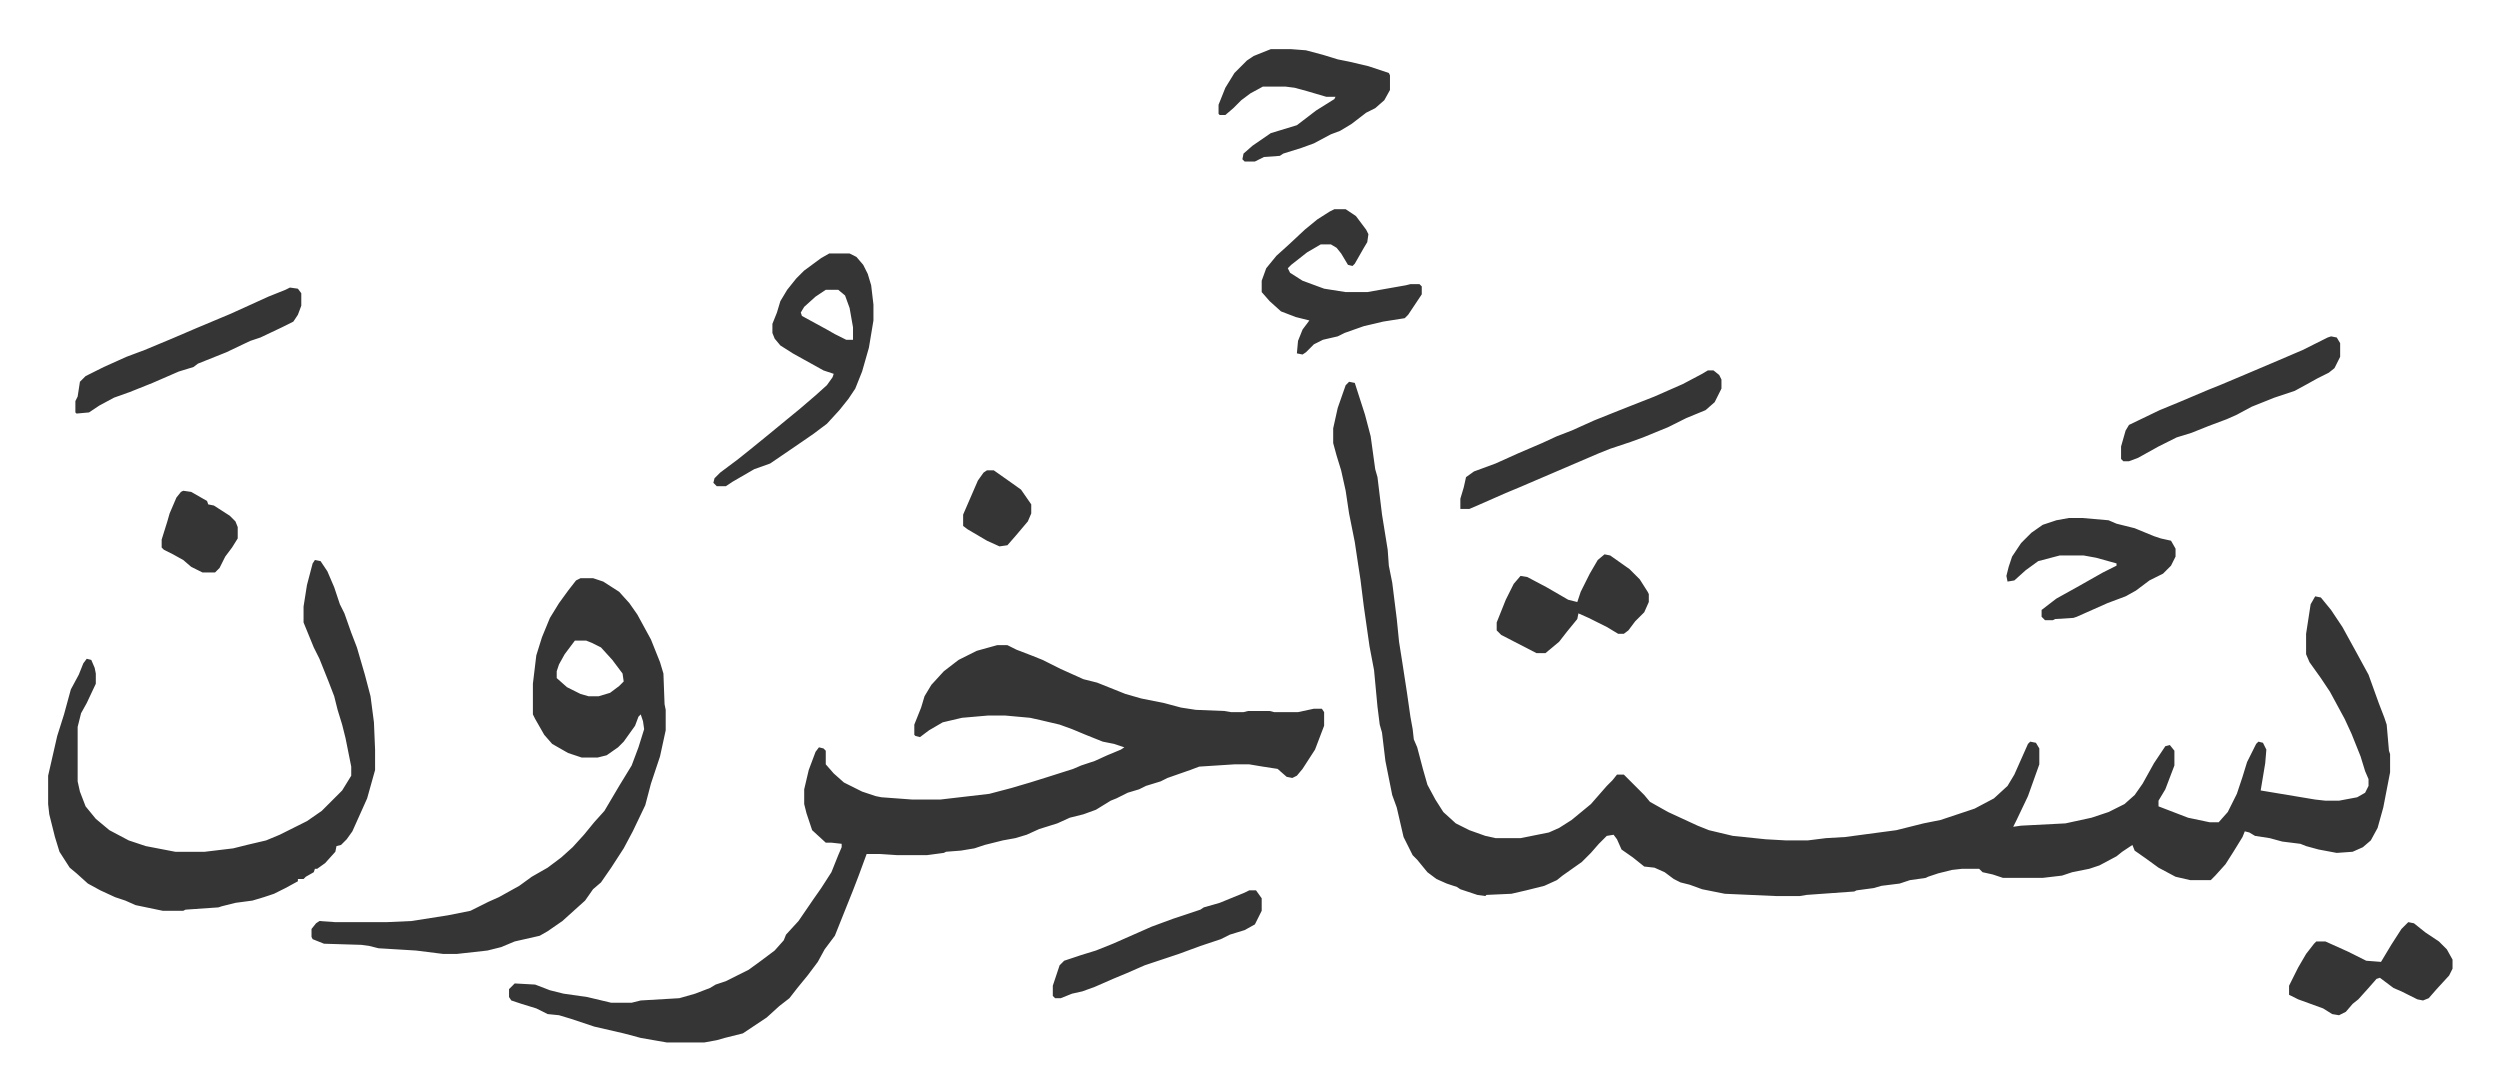
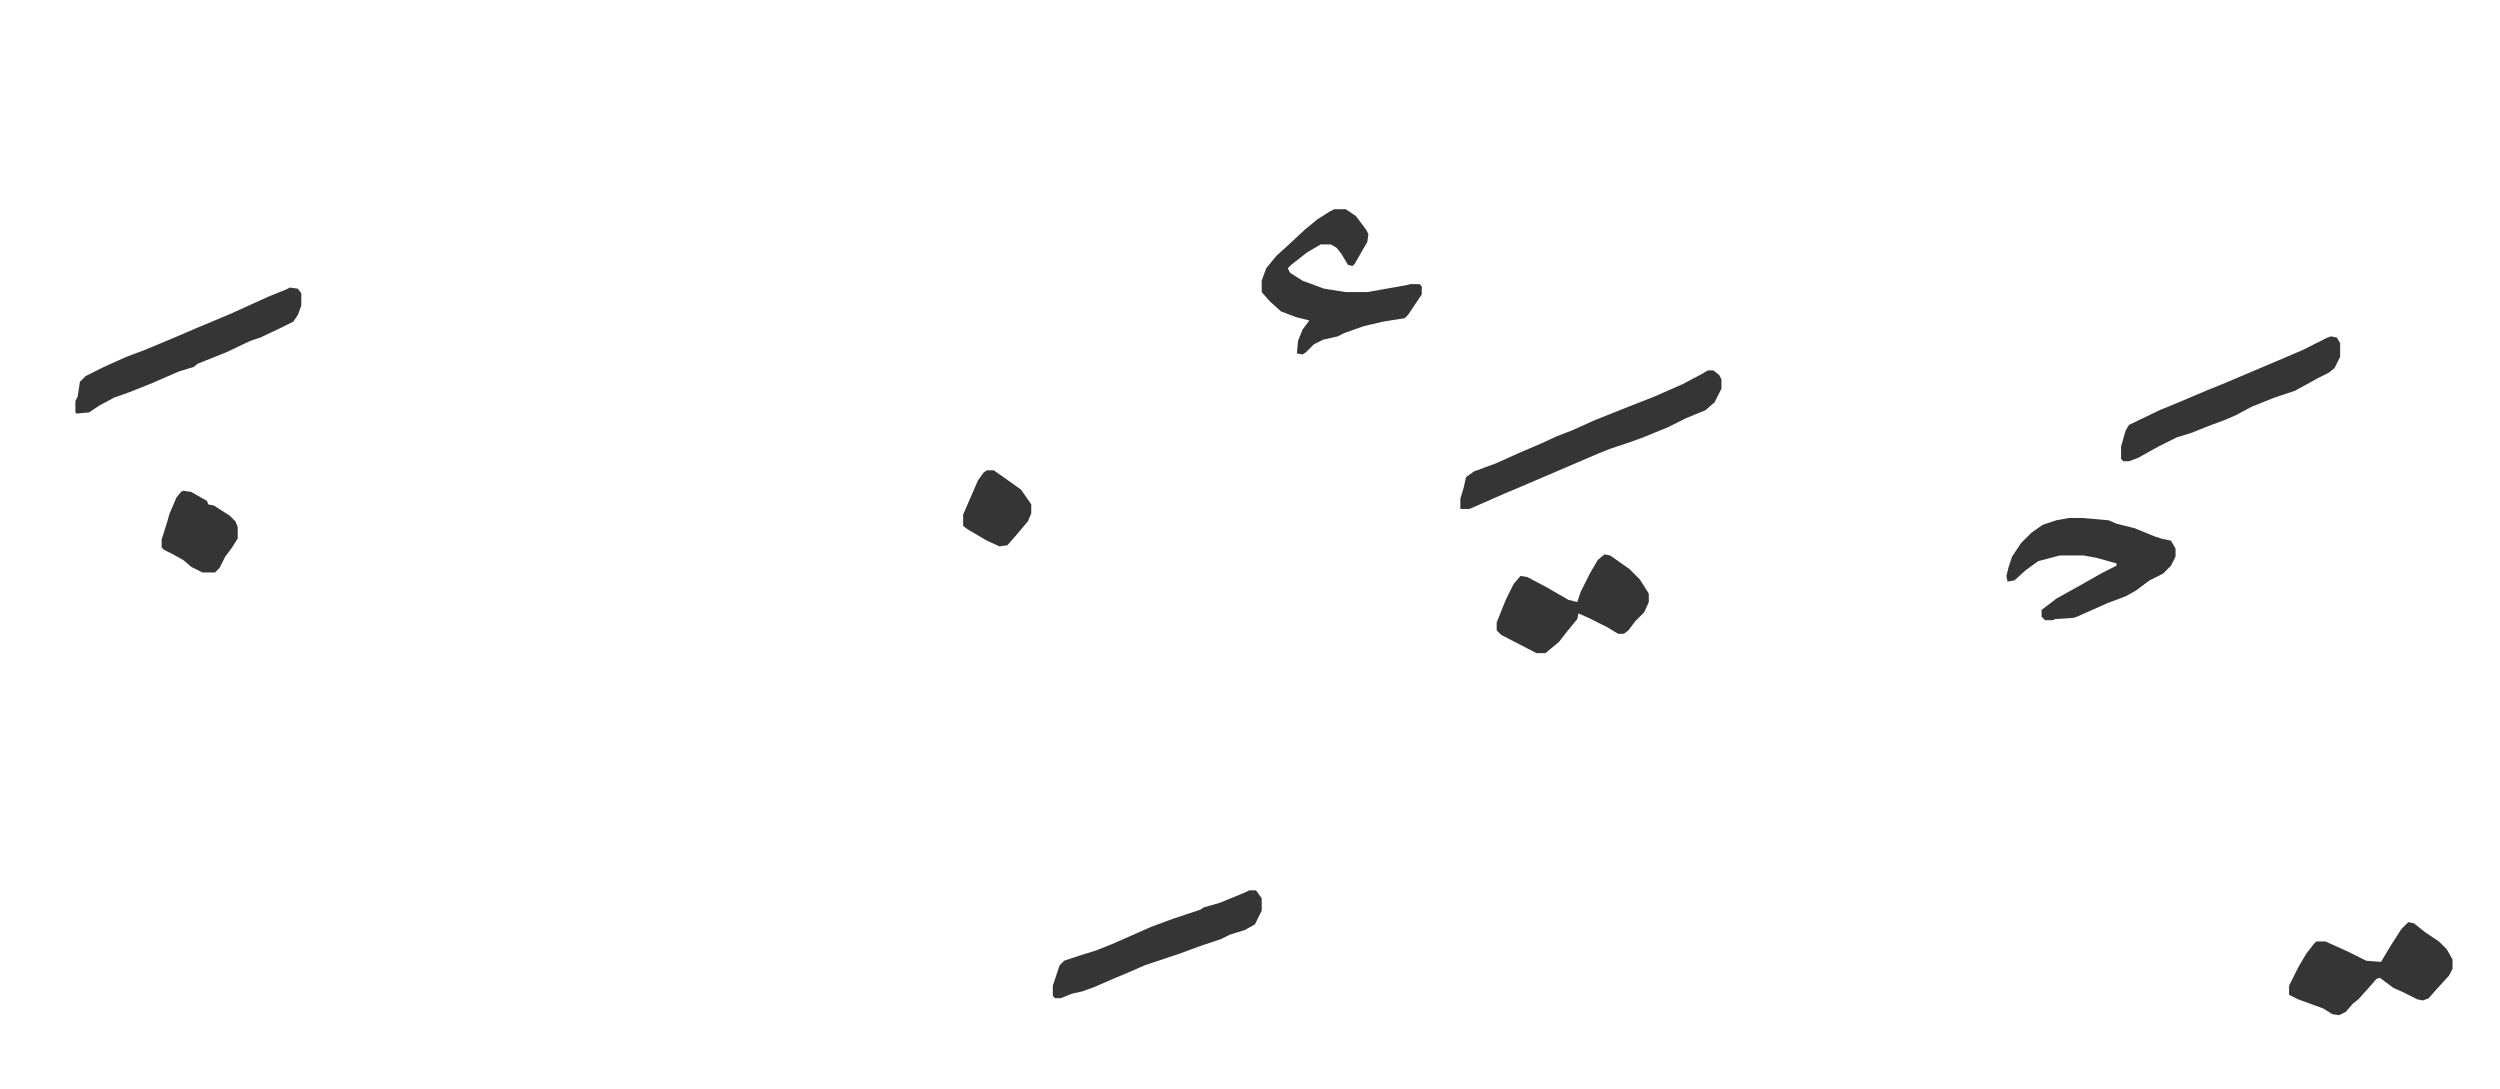
<svg xmlns="http://www.w3.org/2000/svg" viewBox="-42.4 227.7 2202.2 959.7">
-   <path fill="#353535" id="rule_normal" d="m1146 564 5 1 9 28 5 19 4 29 2 7 4 33 5 31 1 14 3 15 4 32 2 20 3 19 4 26 3 21 2 11 1 9 3 7 5 19 4 14 7 13 7 11 11 10 12 6 14 5 9 2h22l25-5 9-4 11-7 17-14 7-8 7-8 5-5 4-5h6l18 18 5 6 16 9 26 12 10 4 21 5 29 3 18 1h19l16-2 17-1 45-6 24-6 15-3 30-10 17-9 12-11 6-10 12-27 2-2 5 1 3 5v14l-10 28-10 21-3 6 7-1 39-2 23-5 15-5 14-7 9-8 7-10 10-18 10-15 4-1 4 5v13l-8 21-6 10v5l26 10 19 4h8l8-9 8-16 5-15 4-13 8-16 2-2 4 1 3 6-1 12-4 24 18 3 30 5 9 1h12l16-3 7-4 3-6v-6l-3-7-4-13-8-20-6-13-13-24-8-12-10-14-3-7v-18l4-26 4-7 5 1 9 11 10 15 11 20 12 22 9 25 5 13 2 6 2 23 1 3v16l-6 31-5 18-6 11-7 6-9 4-14 1-16-3-11-3-5-2-16-2-11-3-13-2-5-3-4-1-2 5-8 13-7 11-9 10-4 4h-18l-13-3-15-8-11-8-10-7-2-5-9 6-5 4-15 8-9 3-15 3-9 3-17 2h-35l-9-3-9-2-3-3h-15l-9 1-12 3-9 3-2 1-14 2-9 3-16 2-7 2-15 2-2 1-42 3-6 1h-21l-45-2-20-4-11-4-8-2-6-3-8-6-9-4-9-1-10-8-10-7-4-9-3-4-6 1-7 7-7 8-8 8-17 12-5 4-11 5-16 4-13 3-22 1-1 1-7-1-15-5-3-2-9-3-9-4-8-6-9-11-4-4-8-16-6-26-4-11-4-20-2-10-3-25-2-7-2-16-3-32-4-21-5-35-3-24-2-13-3-20-5-25-3-20-4-18-4-13-3-11v-13l4-18 7-20zM836 796h9l8 4 13 5 10 4 16 8 20 9 12 3 10 4 15 6 14 4 20 4 15 4 13 2 25 1 6 1h11l4-1h19l4 1h21l14-3h7l2 3v12l-8 21-11 17-5 6-4 2-5-1-8-7-13-2-12-2h-13l-31 2-8 3-20 7-6 3-13 4-6 3-10 3-10 5-5 2-13 8-11 4-12 3-11 5-16 5-11 5-10 3-11 2-16 4-9 3-12 2-13 1-2 1-15 2h-26l-15-1h-12l-7 19-5 13-6 15-10 25-9 12-6 11-9 12-9 11-7 9-9 7-11 10-21 14-16 4-7 2-11 2h-33l-23-4-15-4-26-6-21-7-10-3-10-1-10-5-13-4-9-3-2-3v-7l5-5 18 1 13 5 12 3 21 3 21 5h18l8-2 34-2 14-4 13-5 5-3 9-3 20-10 11-8 12-9 8-9 2-5 11-12 13-19 7-10 9-14 6-15 3-7v-3l-9-1h-5l-12-11-5-15-2-8v-13l4-17 6-16 3-4 4 1 2 2v12l7 8 9 8 16 8 12 4 5 1 27 2h25l43-5 19-5 17-5 16-5 22-7 7-3 12-4 11-5 12-5 3-2-9-3-10-2-15-6-12-5-11-4-17-4-9-2-22-2h-15l-23 2-17 4-12 7-8 6-4-1-1-1v-9l6-15 3-10 6-10 11-12 13-10 16-8zm-367-59h11l9 3 14 9 9 10 7 10 12 22 4 10 4 10 3 10 1 27 1 5v18l-5 23-8 24-5 19-11 23-8 15-11 17-9 13-7 6-7 10-10 9-10 9-13 9-7 4-22 5-12 5-12 3-27 3h-12l-24-3-33-2-8-2-7-1-33-1-10-4-1-2v-7l4-5 3-2 14 1h45l22-1 32-5 20-4 16-8 9-4 18-10 11-8 14-8 12-9 10-9 10-11 9-11 9-10 13-22 11-18 6-16 5-16-1-7-2-6-2 2-3 8-10 14-5 5-10 7-8 2h-14l-12-4-14-8-7-8-8-14-2-4v-27l3-25 5-16 7-17 8-13 8-11 7-9zm-5 55-9 12-5 9-2 6v6l9 8 12 6 7 2h9l10-3 8-6 4-4-1-7-9-12-10-11-8-4-5-2zm-229-71 5 1 6 9 6 14 5 15 4 8 6 17 5 13 7 24 5 19 3 23 1 24v18l-7 25-13 29-5 7-5 5-4 1-1 5-9 10-7 5h-2l-1 3-7 4-2 2h-5v2l-11 6-10 5-9 3-10 3-15 2-12 3-3 1-29 2-2 1h-18l-24-5-9-4-9-3-13-6-11-6-10-9-6-5-9-14-4-13-3-12-2-8-1-9v-25l8-35 6-19 6-22 7-13 4-10 3-4 4 1 3 7 1 5v9l-8 17-5 9-3 12v48l2 9 5 13 9 11 12 10 17 9 15 5 26 5h26l25-3 12-3 17-4 12-5 24-12 13-9 18-18 8-13v-8l-5-25-3-12-4-13-3-12-5-13-8-20-5-10-9-22v-14l3-19 5-19zm453-270h18l6 3 6 7 4 8 3 10 2 17v14l-4 24-6 21-6 15-6 9-8 10-11 12-12 9-16 11-22 15-14 5-19 11-6 4h-8l-3-3 1-4 5-5 16-12 10-8 16-13 17-14 11-9 14-12 10-9 5-7 1-3-9-3-18-10-9-5-11-7-5-6-2-5v-8l4-10 3-10 6-10 8-10 7-7 15-11zm-3 32-9 6-10 9-3 5 1 3 22 12 7 4 10 5h6v-11l-3-17-4-11-6-5zm392-212h18l13 1 15 4 13 4 10 2 17 4 18 6 1 2v13l-5 9-8 7-8 4-13 10-10 6-8 3-15 8-11 4-16 5-3 2-14 1-8 4h-9l-2-2 1-5 8-7 16-11 23-7 17-13 16-10 1-2h-8l-17-5-11-3-8-1h-20l-11 6-8 6-7 7-7 6h-5l-1-1v-8l6-15 8-13 11-11 6-4z" />
  <path fill="#353535" id="rule_normal" d="M1133 412h10l9 6 9 12 2 4-1 7-3 5-8 14-2 2-4-1-6-10-4-5-5-3h-9l-12 7-14 11-3 3 2 4 11 7 19 7 19 3h19l34-6 4-1h8l2 2v7l-12 18-3 3-19 3-17 4-17 6-6 3-13 3-8 4-7 7-3 2-5-1 1-11 4-10 6-8-12-3-13-5-10-9-7-8v-10l4-11 9-11 10-9 15-14 11-9 11-7zm329 142h5l5 4 2 4v8l-6 12-8 7-17 7-16 8-22 9-11 4-18 6-10 4-21 9-49 21-12 5-25 11-7 3h-8v-9l3-10 2-9 7-5 19-7 20-9 21-9 13-6 13-5 20-9 25-10 28-11 25-11 17-9zm318 130h12l23 2 7 3 16 4 17 7 6 2 9 2 4 7v7l-4 8-7 7-12 6-12 9-9 5-16 6-27 12-3 1-16 1-2 1h-7l-3-3v-6l13-10 18-10 23-13 12-6v-2l-18-5-11-2h-21l-19 5-11 8-10 9-6 1-1-5 2-8 3-9 8-12 9-9 10-7 12-4zm299 356 5 1 10 8 12 8 7 7 5 9v8l-3 6-11 12-7 8-5 2-5-1-14-7-7-3-12-9-3 1-7 8-9 10-5 4-6 7-6 3-6-1-8-5-22-8-8-4v-8l8-16 7-12 7-9 2-2h8l20 9 10 5 6 3 13 1 9-15 9-14zM213 481l7 1 3 4v11l-3 8-4 6-10 5-19 9-9 3-21 10-25 10-4 3-13 4-23 10-20 8-14 5-13 7-9 6-11 1-1-1v-10l2-4 2-13 5-5 16-8 20-9 16-6 24-10 21-9 31-13 33-15 15-6zm1158 235 5 1 17 12 9 9 7 11 1 2v7l-4 9-8 8-6 8-4 3h-5l-10-6-16-8-9-4-1 5-9 11-7 9-12 10h-8l-31-16-4-4v-7l8-20 7-14 6-7 6 1 17 9 19 11 8 2 3-9 8-16 7-12zm640-192 5 1 3 5v12l-5 10-5 4-10 5-9 5-11 6-18 6-20 8-13 7-9 4-16 6-15 6-13 4-16 8-18 10-8 3h-5l-2-2v-11l4-14 3-5 27-13 17-7 26-11 10-4 19-8 33-14 21-9 22-11zm-953 488h6l5 7v11l-6 12-9 5-13 4-8 4-18 6-19 7-30 10-16 7-12 5-16 7-11 4-9 2-10 4h-5l-2-2v-9l6-18 4-4 15-5 13-4 15-6 34-15 19-7 24-8 3-2 14-4 22-9zM119 660l7 1 14 8 1 3 5 1 14 9 5 5 2 5v10l-5 8-6 8-5 10-4 4h-11l-10-5-7-6-9-5-8-4-2-2v-7l5-16 2-7 6-14 4-5zm708-18h6l17 12 7 5 9 13v8l-3 7-11 13-7 8-7 1-11-5-17-10-4-3v-10l13-30 5-7z" />
</svg>